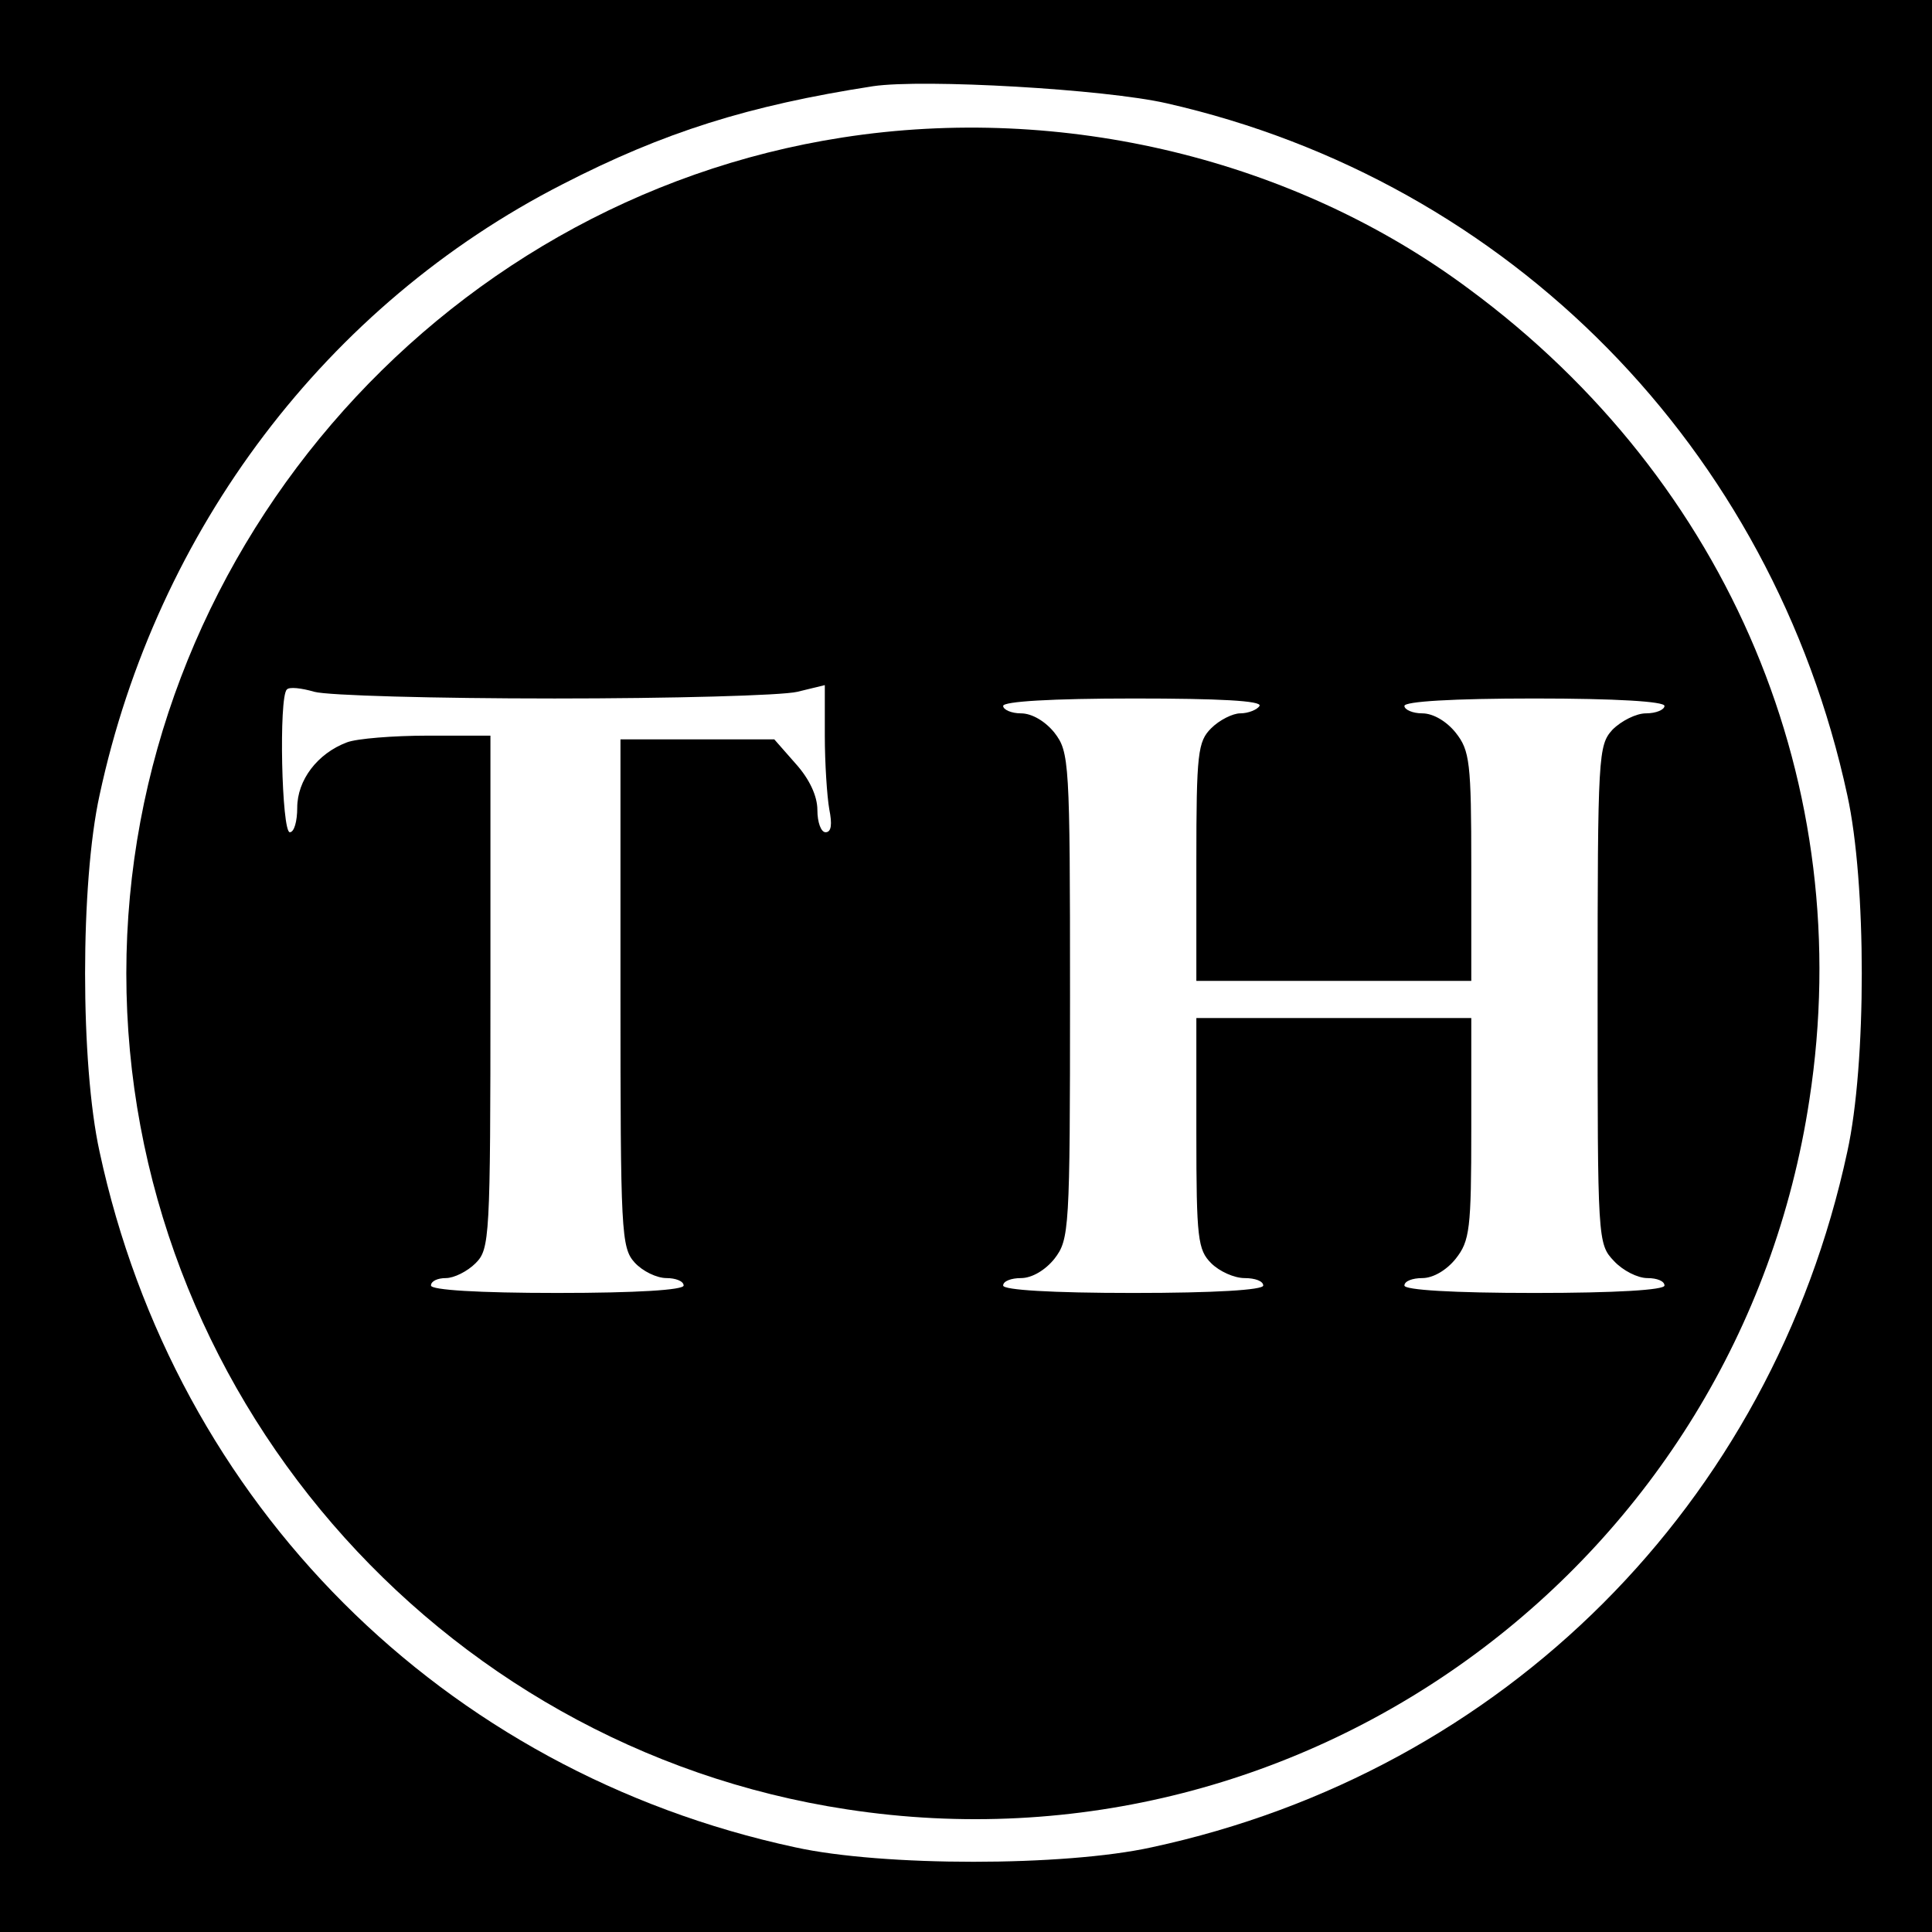
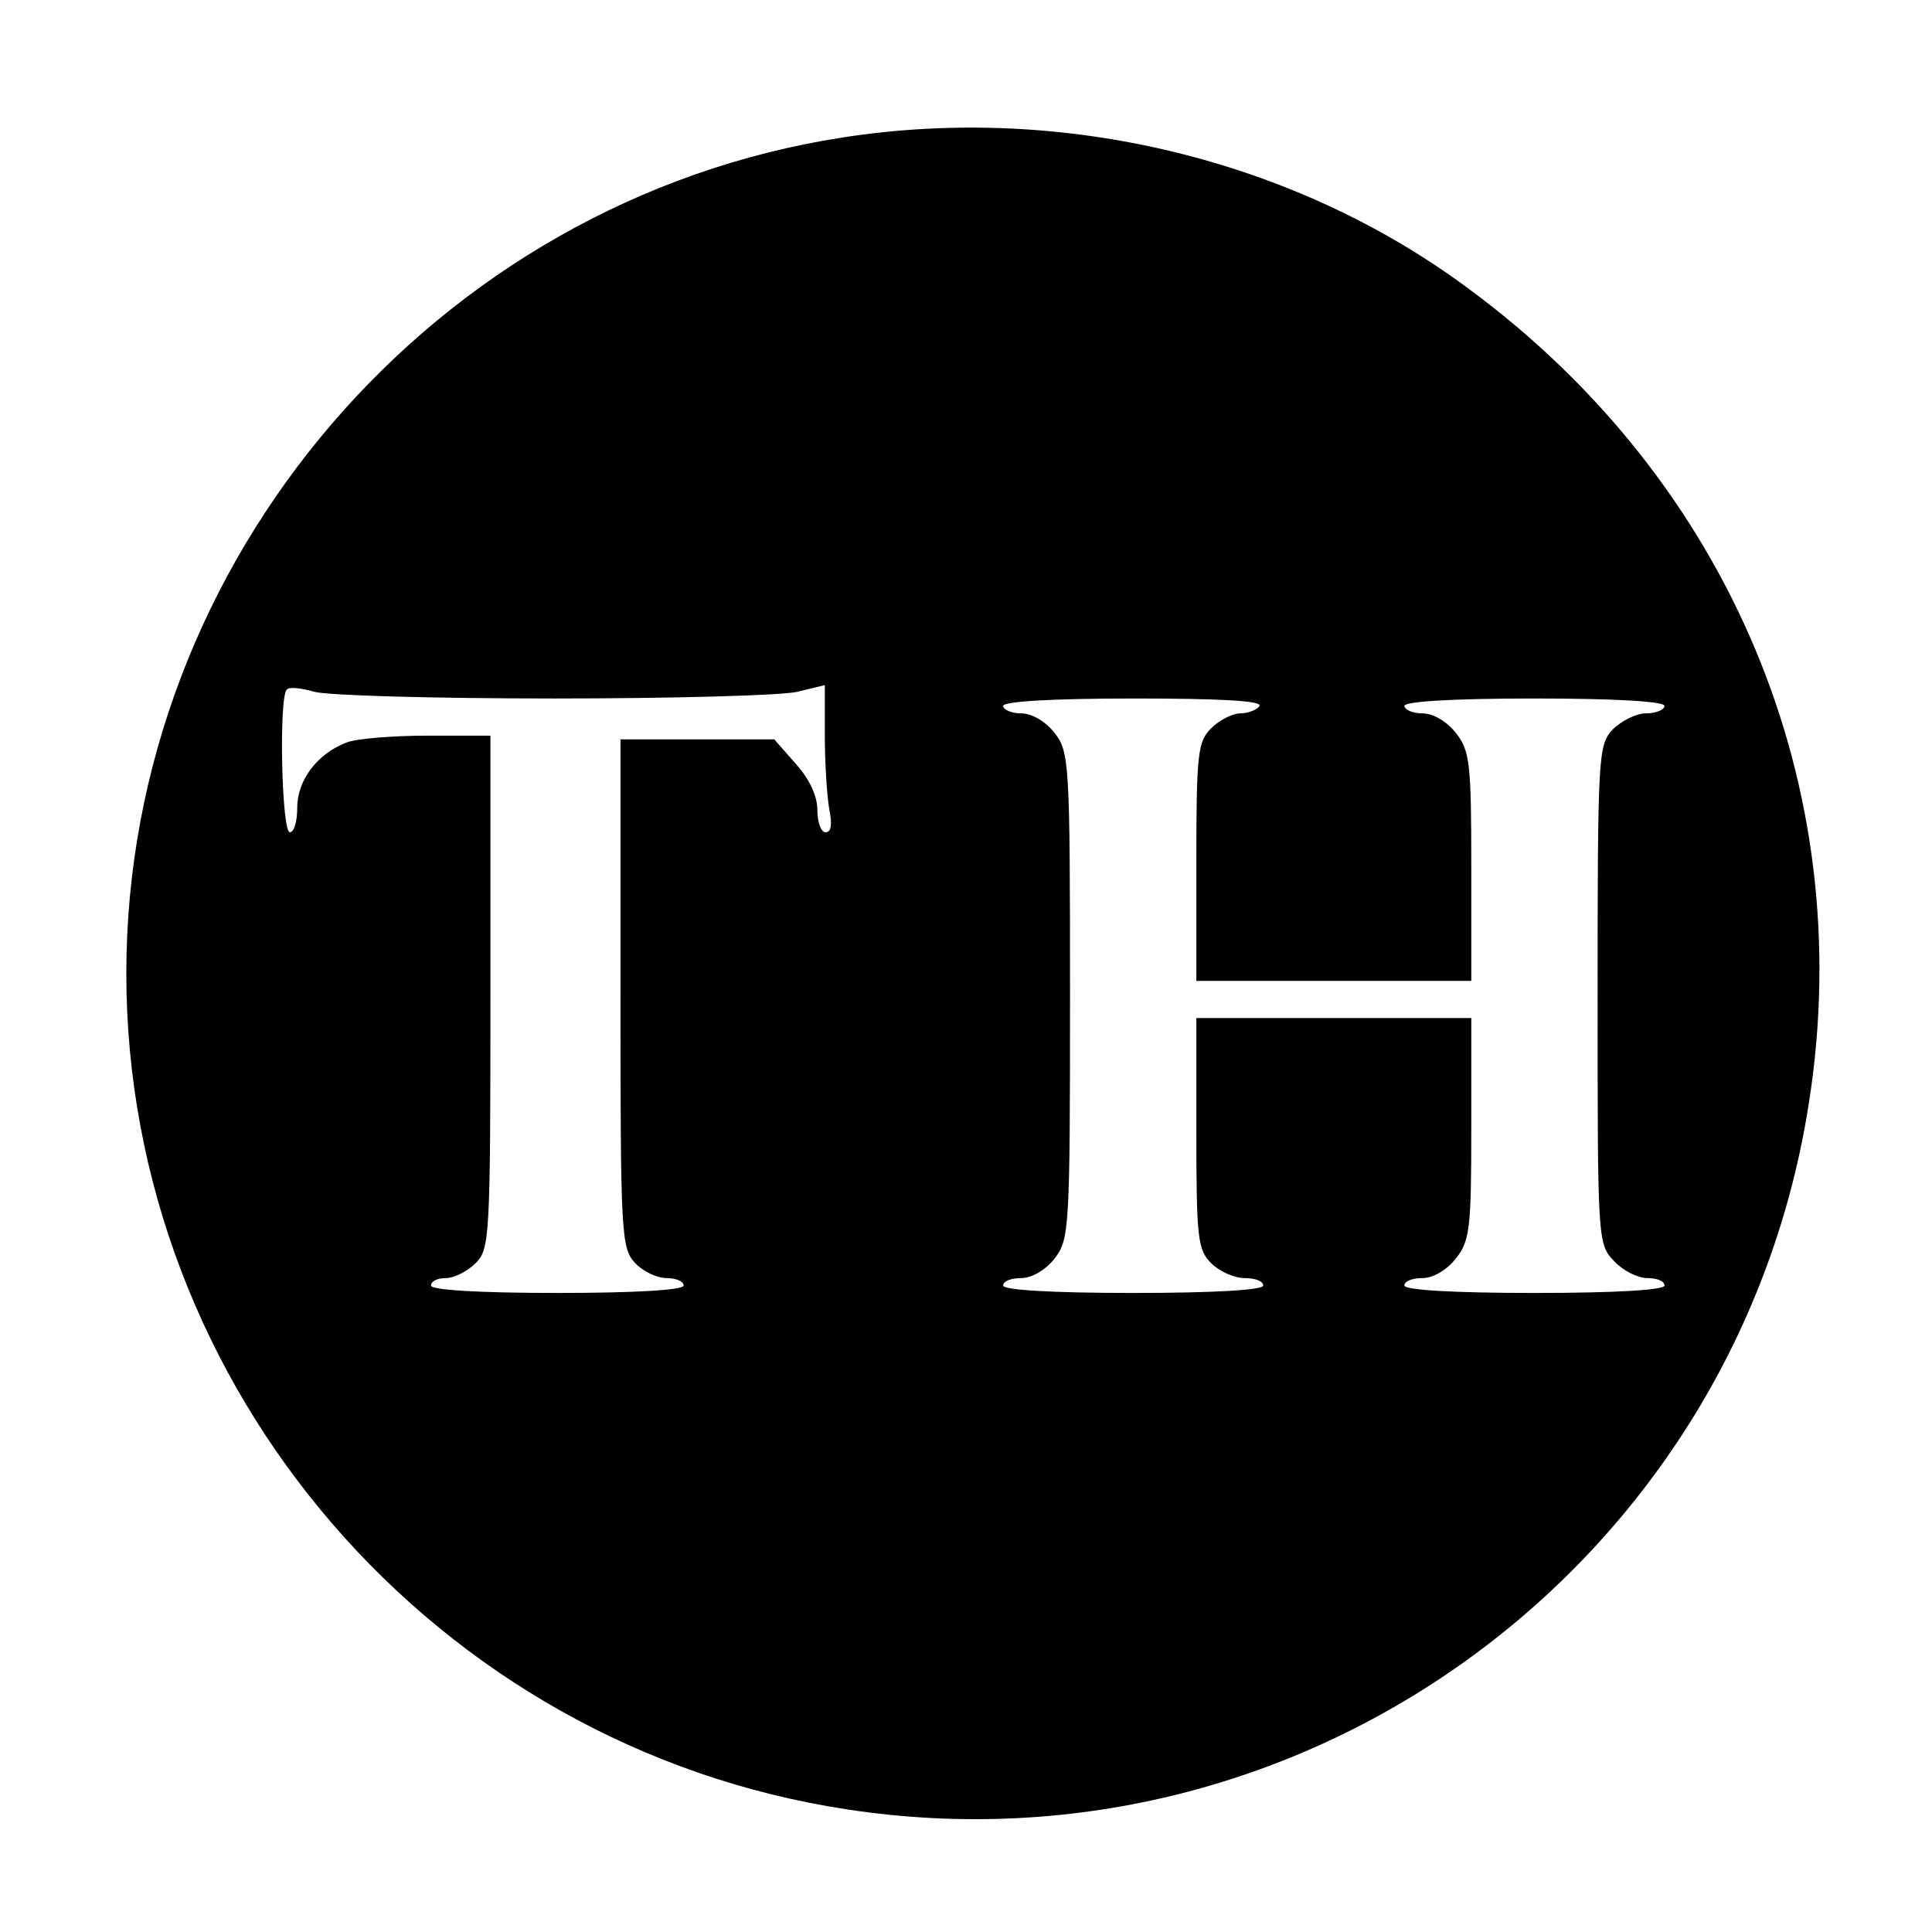
<svg xmlns="http://www.w3.org/2000/svg" version="1.0" width="260pt" height="260pt" viewBox="0 0 260 260" preserveAspectRatio="xMidYMid meet">
  <g transform="translate(0,260) scale(0.1,-0.1)" fill="#000000" stroke="none">
-     <path d="M0 1300 l0 -1300 1300 0 1300 0 0 1300 0 1300 -1300 0 -1300 0 0 -1300z m1570 1161 c462 -105 815 -464 916 -931 26 -118 26 -362 0 -480 -102 -474 -462 -834 -936 -936 -118 -26 -362 -26 -480 0 -474 102 -834 462 -936 936 -26 118 -26 362 0 480 77 358 306 660 623 822 136 70 250 106 418 132 68 10 312 -4 395 -23z" />
    <path d="M1134 2415 c-549 -85 -964 -569 -964 -1125 0 -559 416 -1041 970 -1125 621 -95 1201 334 1295 955 65 422 -107 832 -458 1091 -235 175 -547 250 -843 204z m-389 -755 c159 0 307 4 328 9 l37 9 0 -68 c0 -37 3 -82 6 -99 4 -20 3 -31 -5 -31 -6 0 -11 13 -11 30 0 19 -11 42 -29 62 l-29 33 -104 0 -103 0 0 -341 c0 -322 1 -343 19 -363 11 -12 30 -21 43 -21 12 0 23 -4 23 -10 0 -6 -63 -10 -170 -10 -107 0 -170 4 -170 10 0 6 9 10 20 10 11 0 29 9 40 20 19 19 20 33 20 365 l0 345 -84 0 c-47 0 -96 -4 -109 -9 -40 -15 -67 -51 -67 -88 0 -18 -4 -33 -10 -33 -11 0 -15 182 -4 192 3 4 20 2 37 -3 18 -5 162 -9 322 -9z m950 -10 c-3 -5 -15 -10 -26 -10 -10 0 -28 -9 -39 -20 -18 -18 -20 -33 -20 -180 l0 -160 185 0 185 0 0 154 c0 140 -2 156 -21 180 -12 15 -30 26 -45 26 -13 0 -24 5 -24 10 0 6 65 10 175 10 110 0 175 -4 175 -10 0 -5 -11 -10 -25 -10 -13 0 -33 -10 -45 -22 -19 -21 -20 -33 -20 -357 0 -330 0 -335 22 -358 12 -13 32 -23 45 -23 13 0 23 -4 23 -10 0 -6 -65 -10 -175 -10 -110 0 -175 4 -175 10 0 6 11 10 24 10 15 0 33 11 45 26 19 24 21 40 21 175 l0 149 -185 0 -185 0 0 -155 c0 -142 2 -157 20 -175 11 -11 31 -20 45 -20 14 0 25 -4 25 -10 0 -6 -65 -10 -175 -10 -110 0 -175 4 -175 10 0 6 11 10 24 10 15 0 33 11 45 26 20 26 21 38 21 354 0 316 -1 328 -21 354 -12 15 -30 26 -45 26 -13 0 -24 5 -24 10 0 6 65 10 176 10 114 0 173 -3 169 -10z" />
  </g>
</svg>